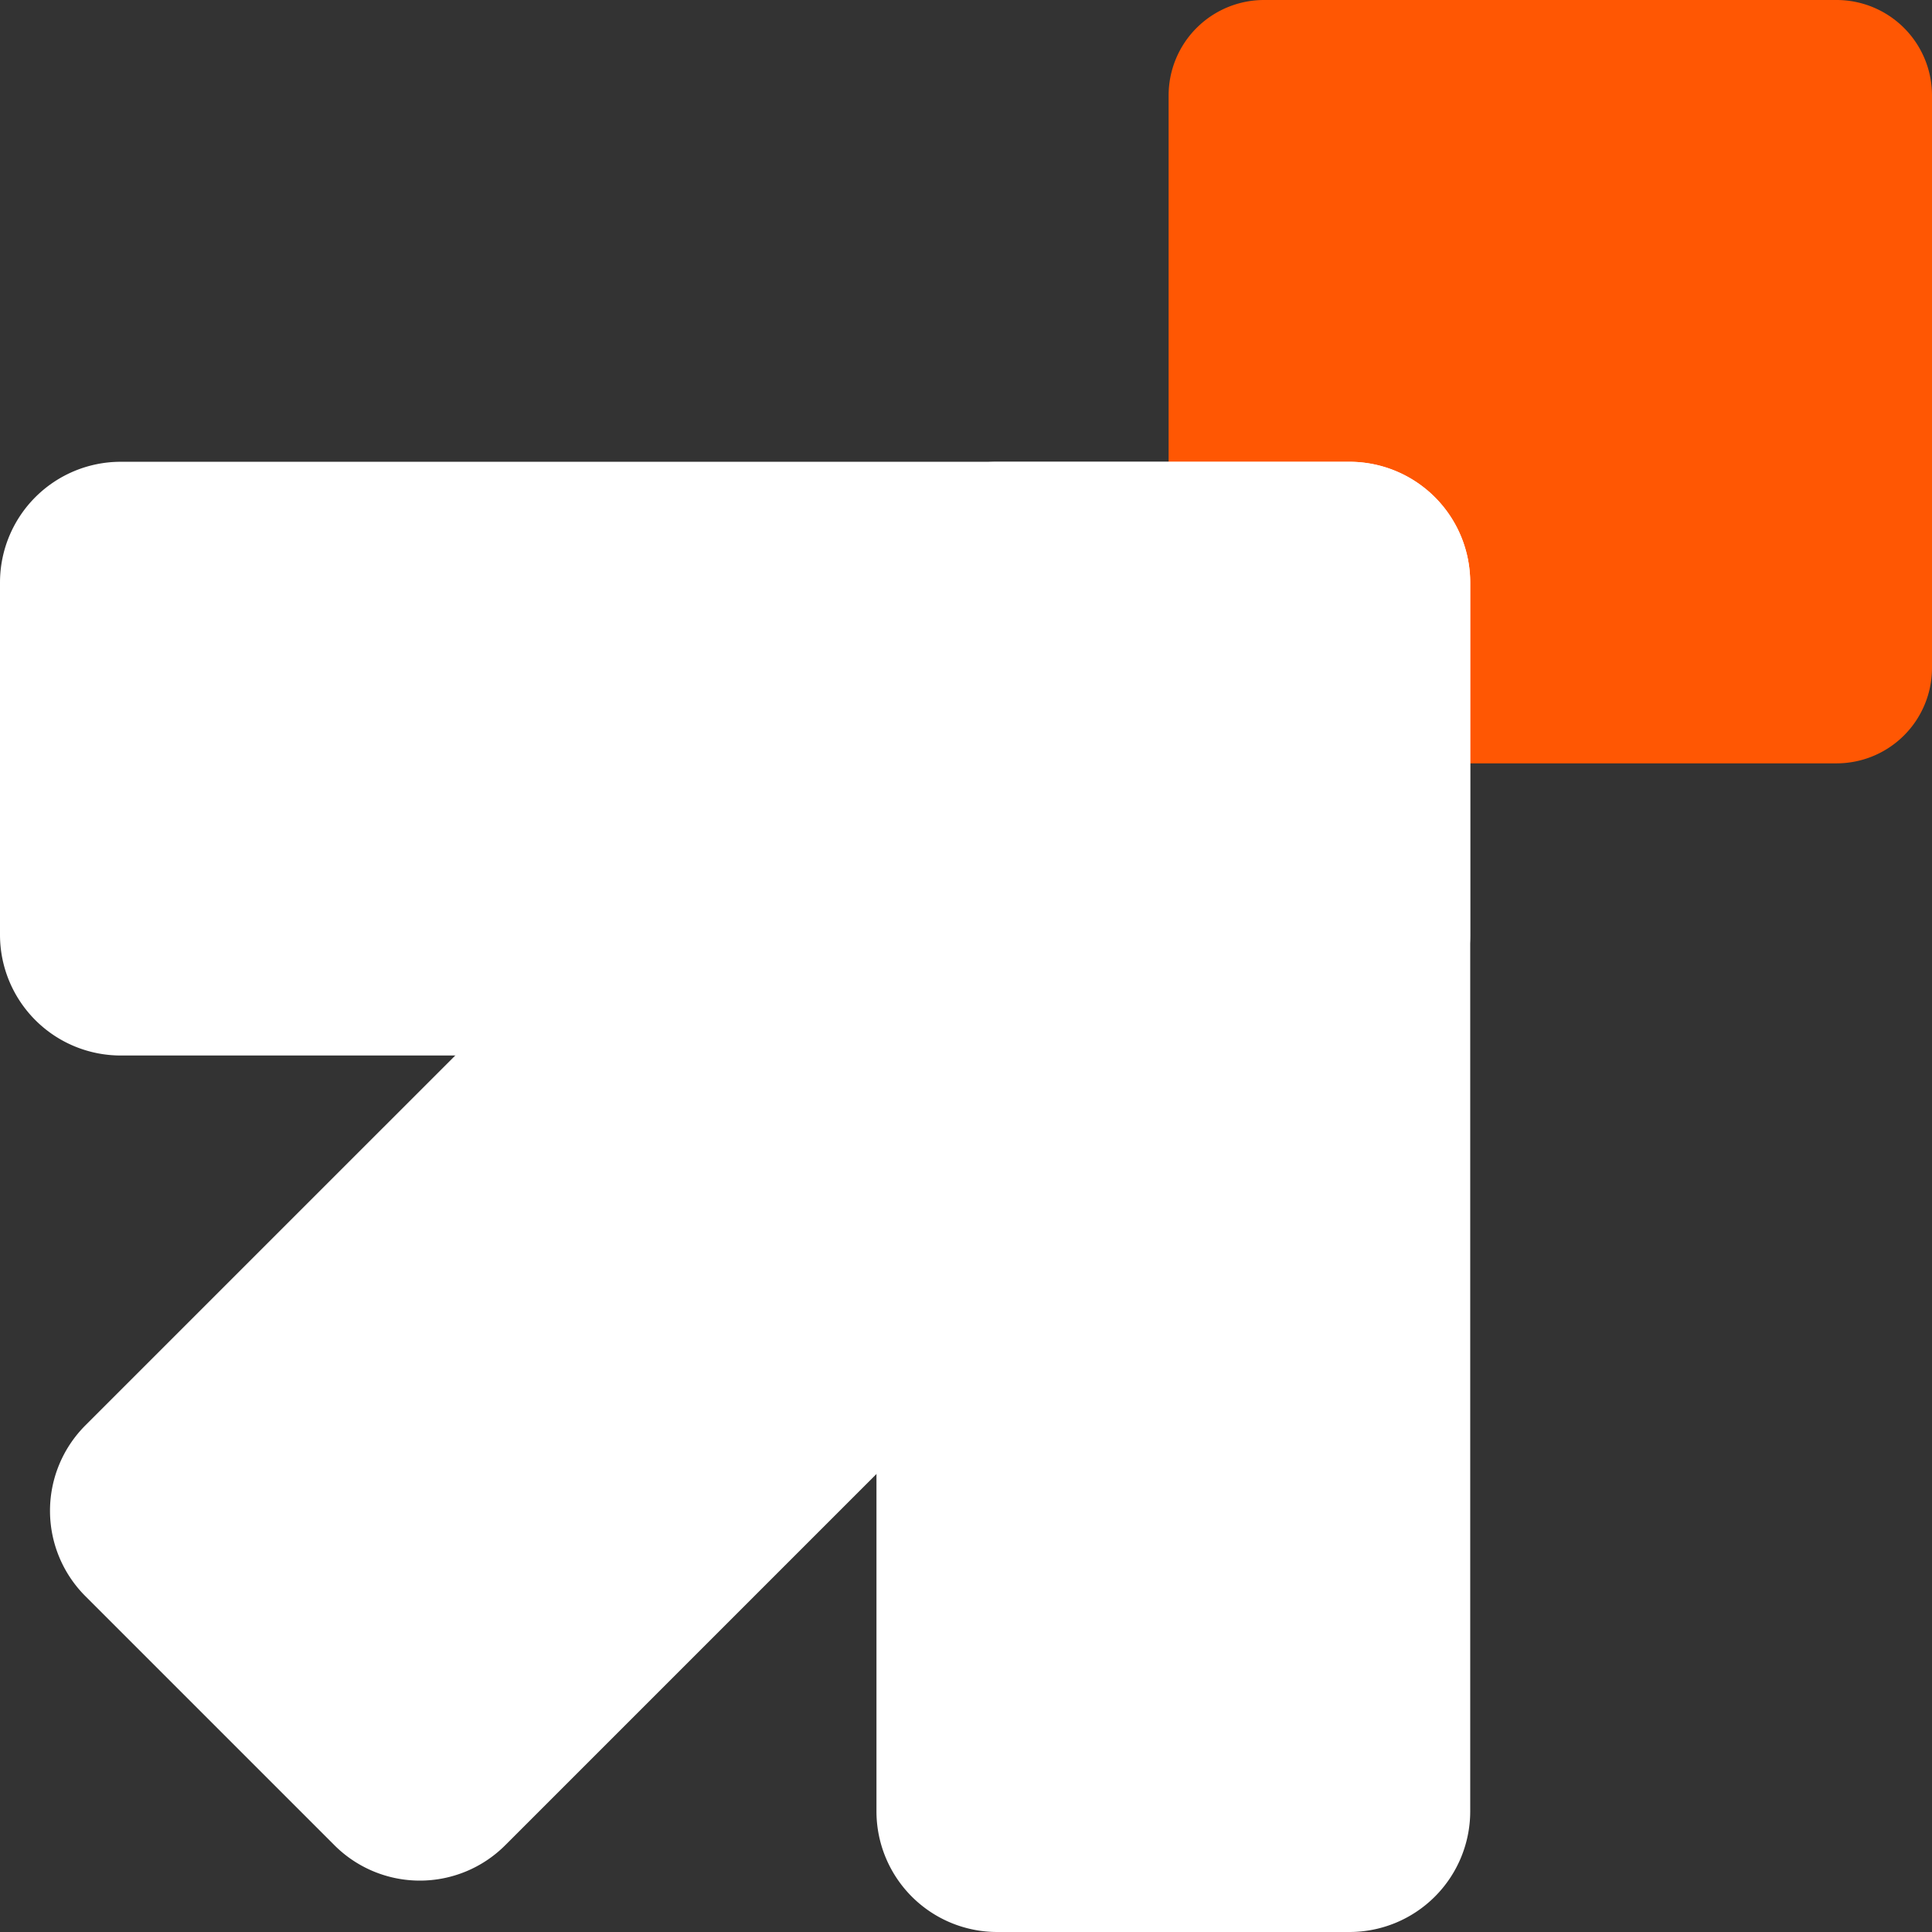
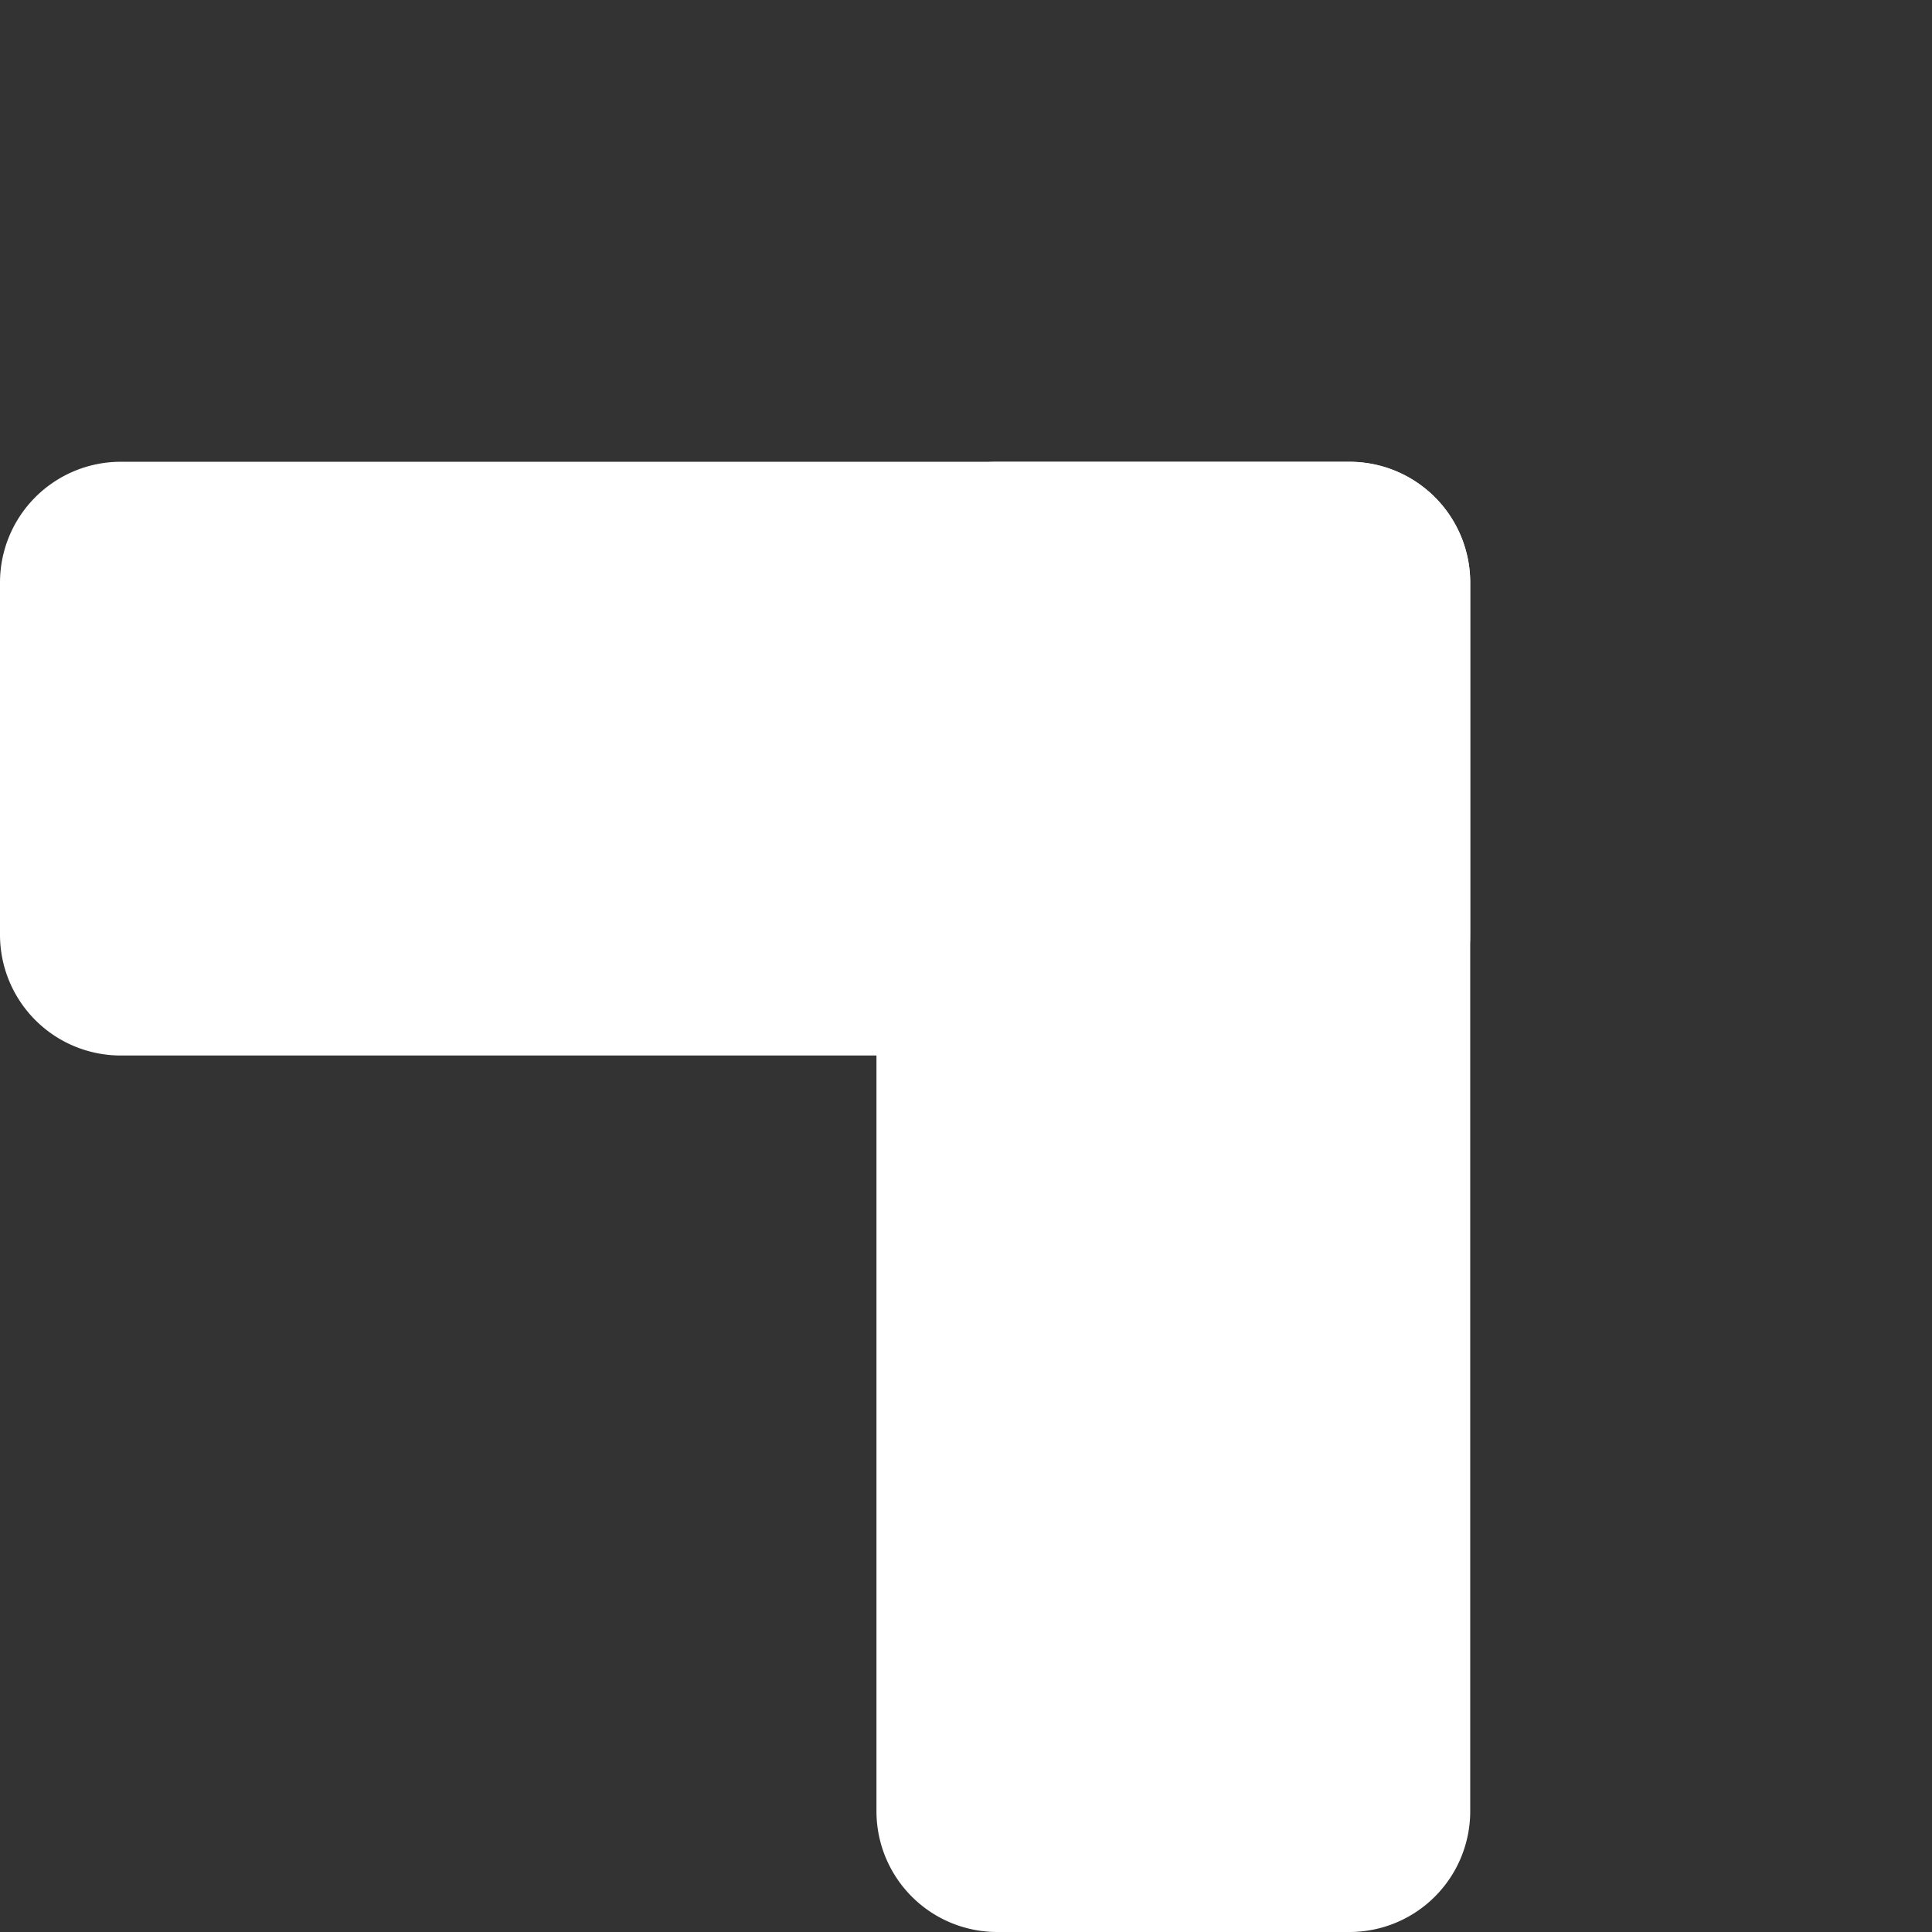
<svg xmlns="http://www.w3.org/2000/svg" width="64" height="64" fill="none">
  <rect width="100%" height="100%" fill="#333333" stroke="none" />
-   <path fill="#FF5703" d="M41.873 25.288a3.162 3.162 0 0 1-3.161-3.16V3.16A3.162 3.162 0 0 1 41.872 0H60.84A3.162 3.162 0 0 1 64 3.16v18.966a3.162 3.162 0 0 1-3.16 3.161H41.873Z" />
  <path fill="#fff" d="M0 19.297a4 4 0 0 1 4-4h40.702a4 4 0 0 1 4 4v11.668a4 4 0 0 1-4 4H4a4 4 0 0 1-4-4V19.297Z" />
  <path fill="#fff" d="M33.034 64a4 4 0 0 1-4-4V19.298a4 4 0 0 1 4-4h11.669a4 4 0 0 1 4 4V60a4 4 0 0 1-4 4H33.034Z" />
-   <path fill="#fff" d="M2.828 52.875a4 4 0 0 1 0-5.657l28.781-28.78a4 4 0 0 1 5.657 0l8.251 8.25a4 4 0 0 1 0 5.657L16.736 61.126a4 4 0 0 1-5.657 0l-8.25-8.25Z" />
</svg>